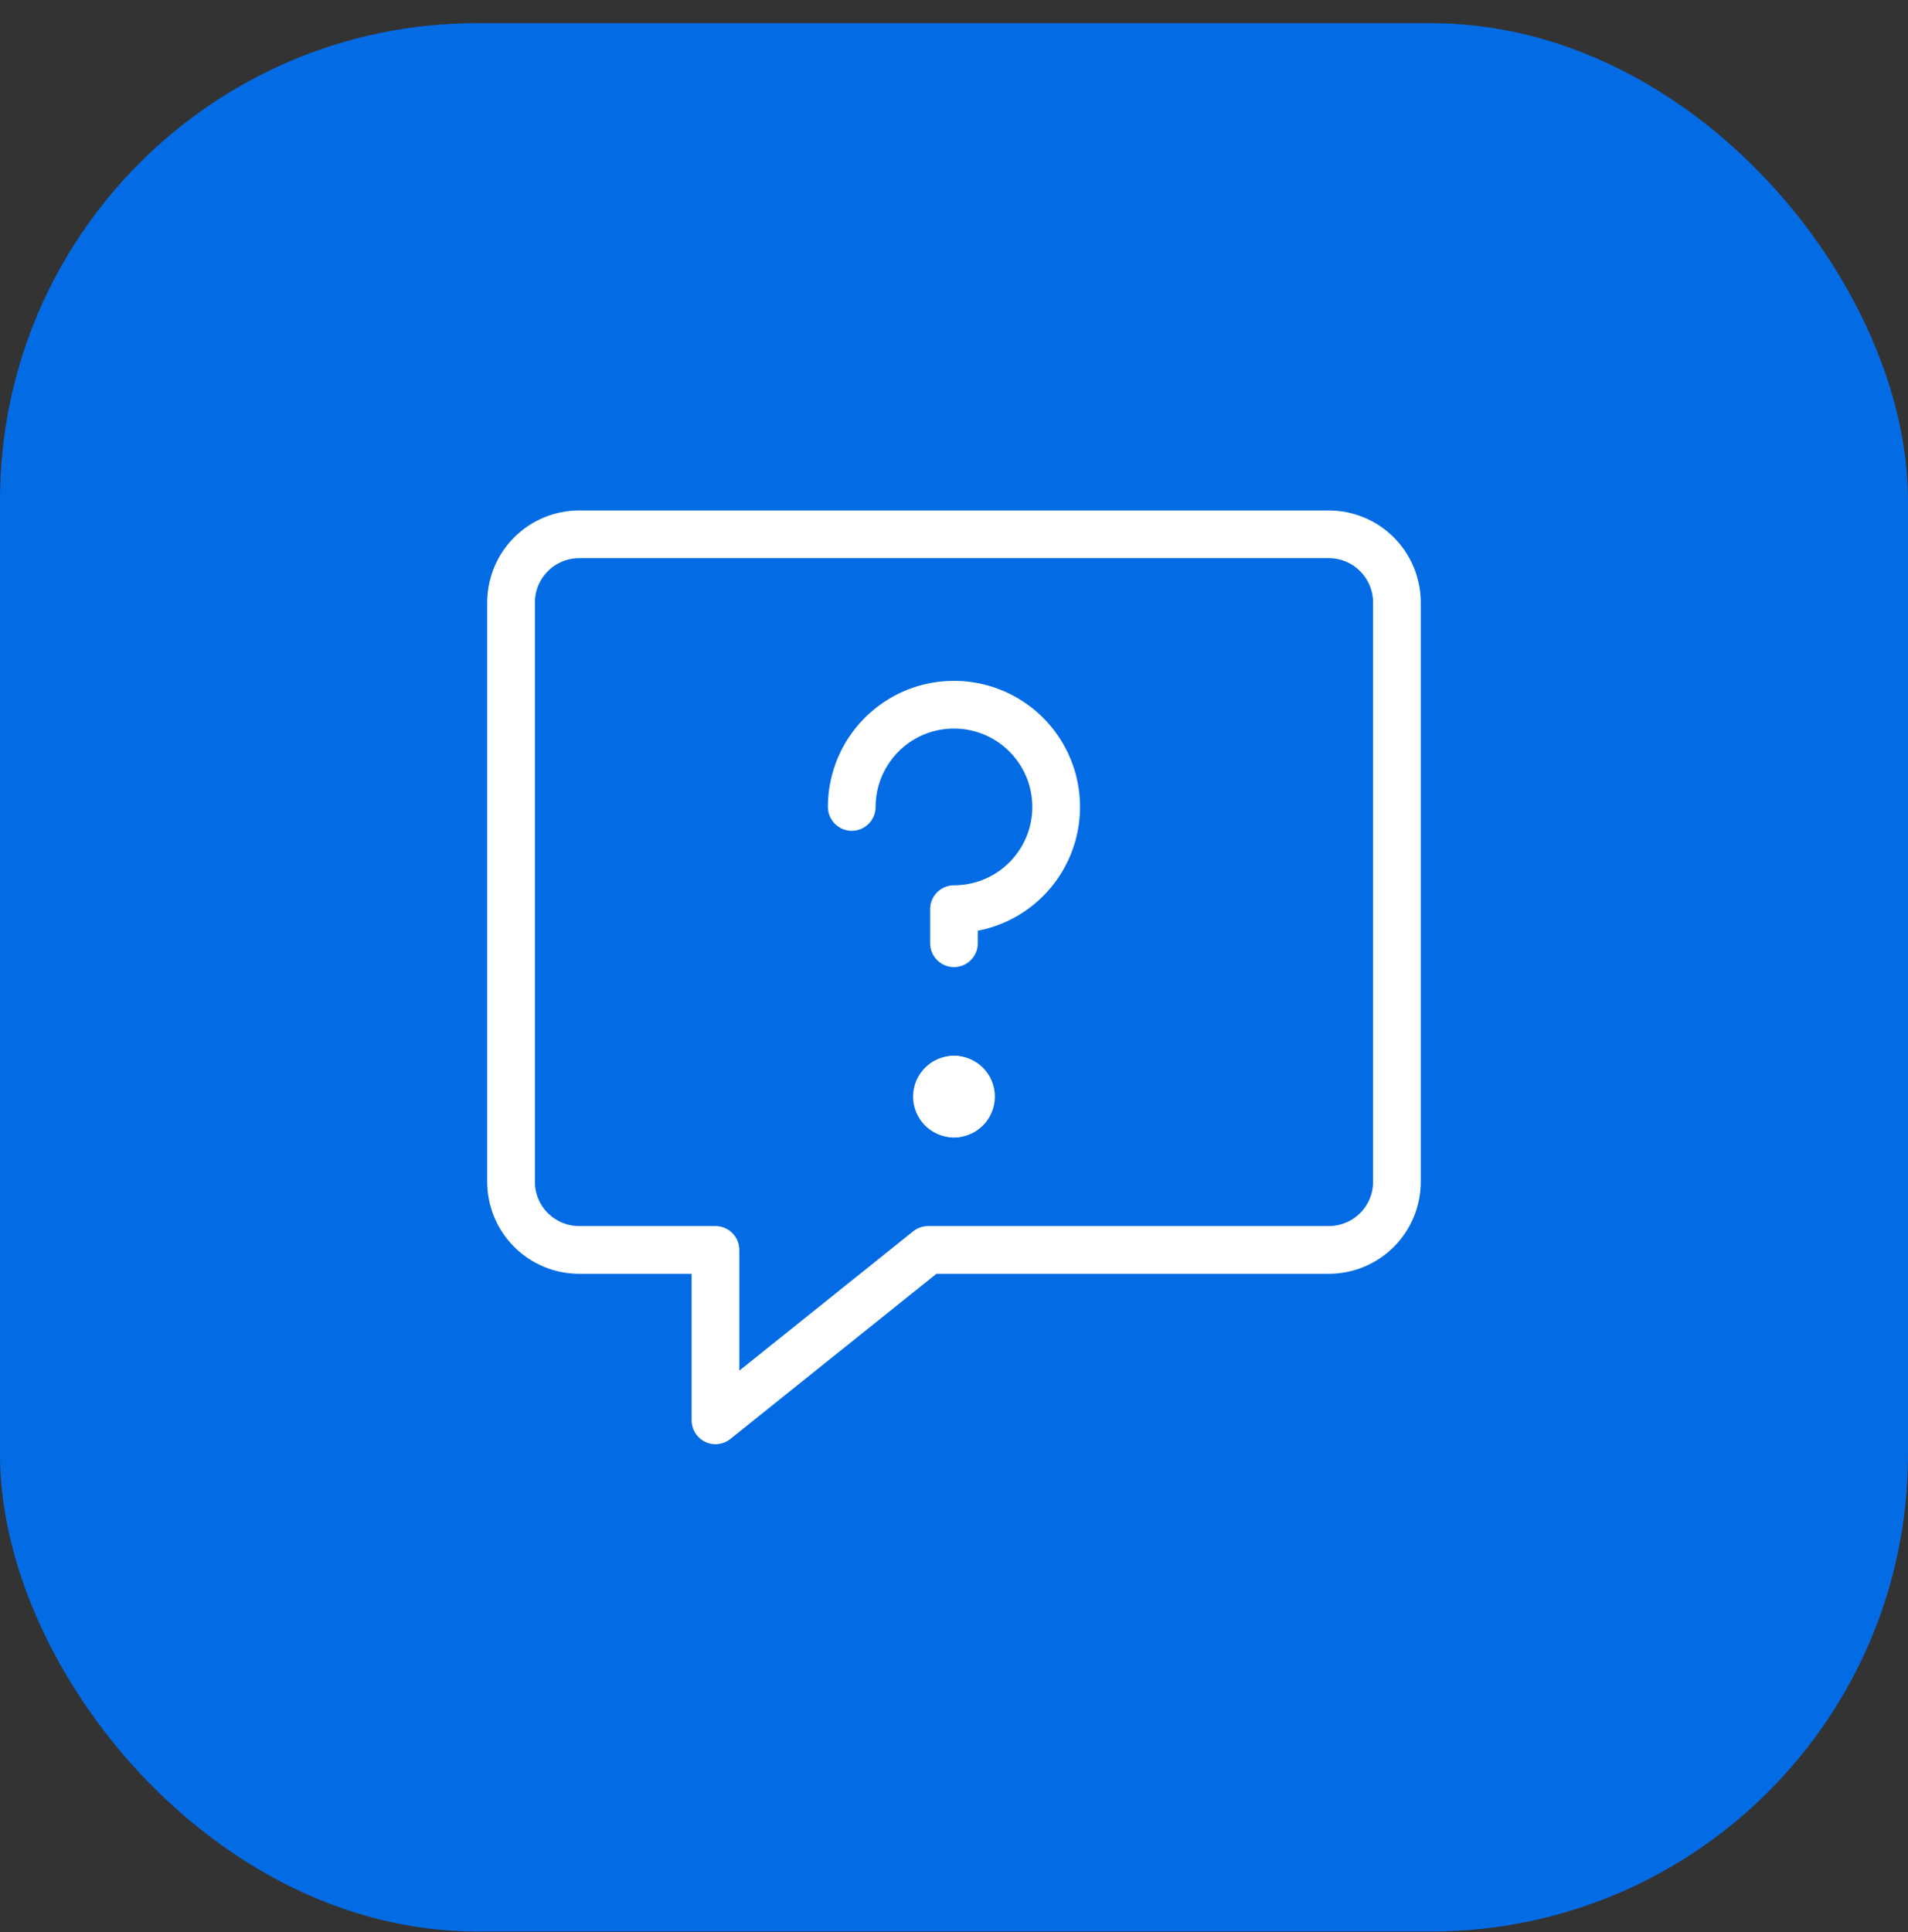
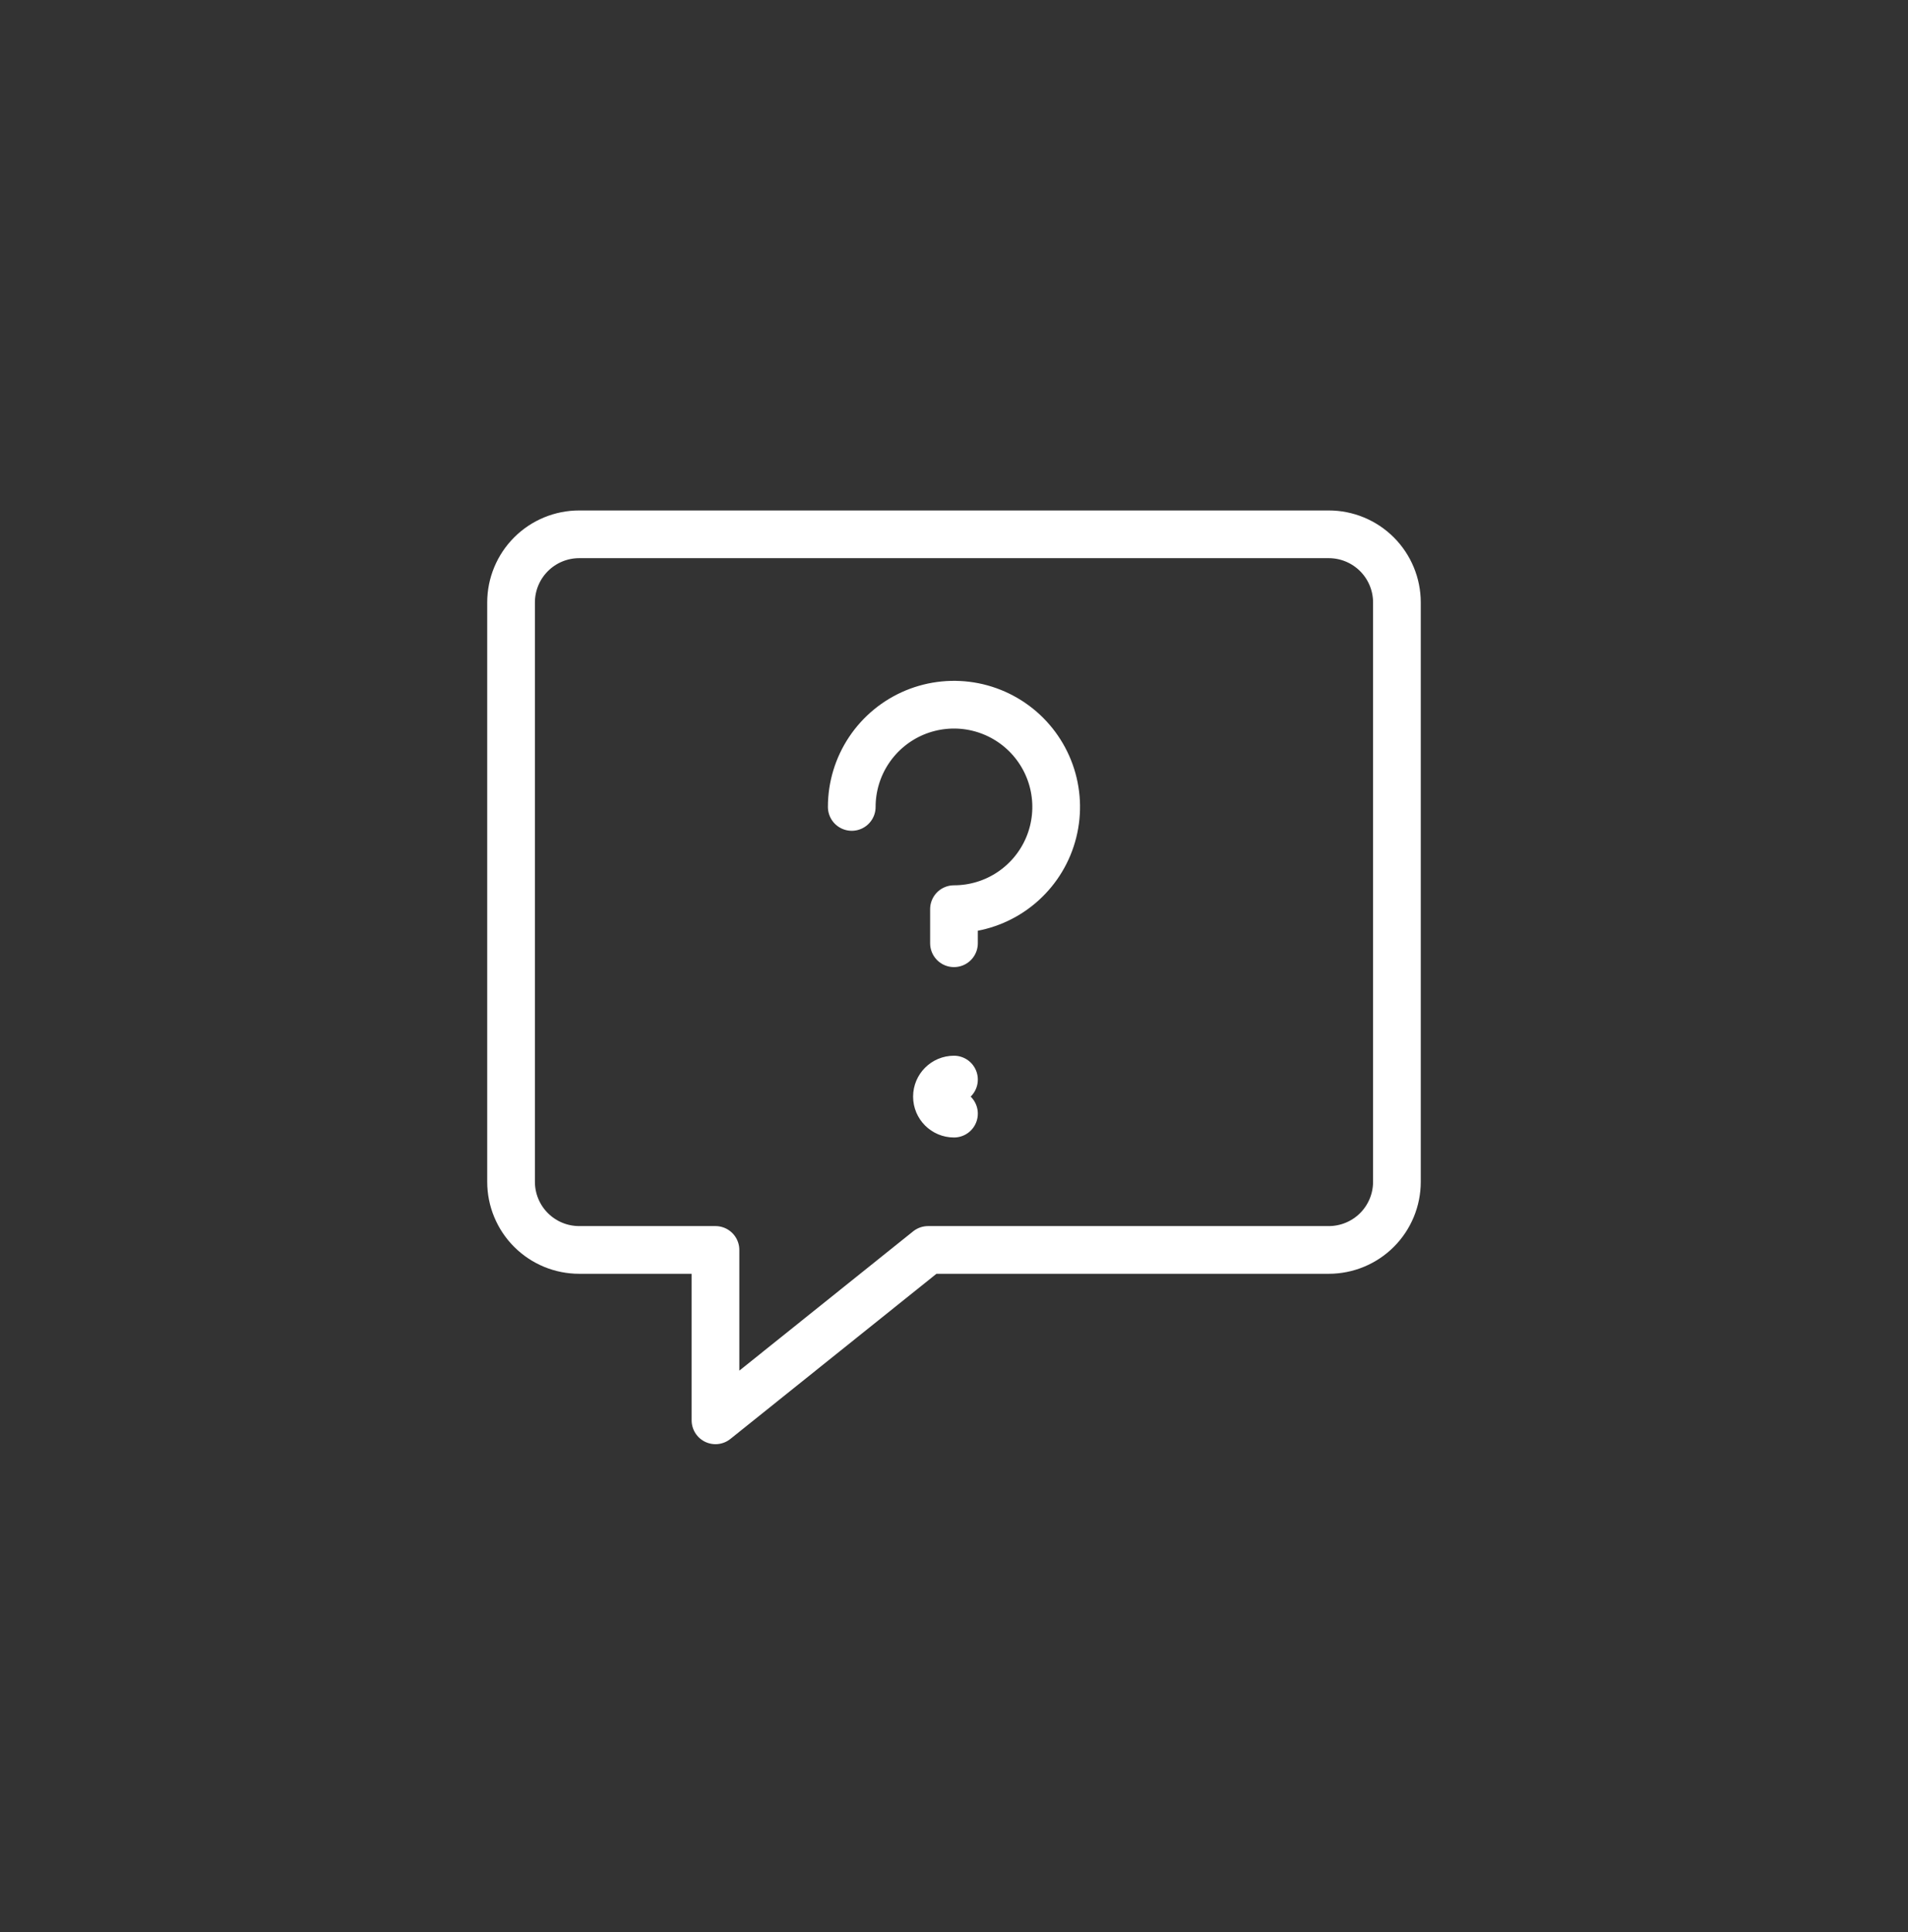
<svg xmlns="http://www.w3.org/2000/svg" width="80" height="81" viewBox="0 0 80 81" fill="none">
  <rect x="0" y="0" width="80" height="81" fill="#333333" stroke="none" />
-   <rect y="0.971" width="80" height="80" rx="20" fill="#036CE5" />
  <g clip-path="url(#clip0_2080_2195)">
    <path d="M55.713 22.399H24.285C23.527 22.399 22.8 22.7 22.265 23.236C21.729 23.772 21.428 24.499 21.428 25.257V49.542C21.428 50.3 21.729 51.027 22.265 51.563C22.8 52.098 23.527 52.399 24.285 52.399H29.999V59.542L38.913 52.399H55.713C56.471 52.399 57.198 52.098 57.734 51.563C58.27 51.027 58.571 50.3 58.571 49.542V25.257C58.571 24.499 58.27 23.772 57.734 23.236C57.198 22.7 56.471 22.399 55.713 22.399Z" stroke="white" stroke-width="2" stroke-linecap="round" stroke-linejoin="round" />
    <path d="M35.713 33.828C35.713 32.98 35.964 32.151 36.435 31.447C36.906 30.742 37.575 30.193 38.358 29.868C39.142 29.544 40.003 29.459 40.835 29.624C41.666 29.79 42.43 30.198 43.029 30.797C43.628 31.397 44.037 32.16 44.202 32.992C44.367 33.823 44.282 34.685 43.958 35.468C43.634 36.251 43.084 36.92 42.38 37.391C41.675 37.862 40.846 38.113 39.999 38.113V39.542" stroke="white" stroke-width="2" stroke-linecap="round" stroke-linejoin="round" />
    <path d="M39.999 46.685C39.605 46.685 39.285 46.366 39.285 45.971C39.285 45.577 39.605 45.257 39.999 45.257" stroke="white" stroke-width="2" stroke-linecap="round" stroke-linejoin="round" />
-     <path d="M40 46.685C40.395 46.685 40.714 46.366 40.714 45.971C40.714 45.577 40.395 45.257 40 45.257" stroke="white" stroke-width="2" stroke-linecap="round" stroke-linejoin="round" />
  </g>
  <defs>
    <clipPath id="clip0_2080_2195">
      <rect width="40" height="40" fill="white" transform="translate(20 20.971)" />
    </clipPath>
  </defs>
</svg>